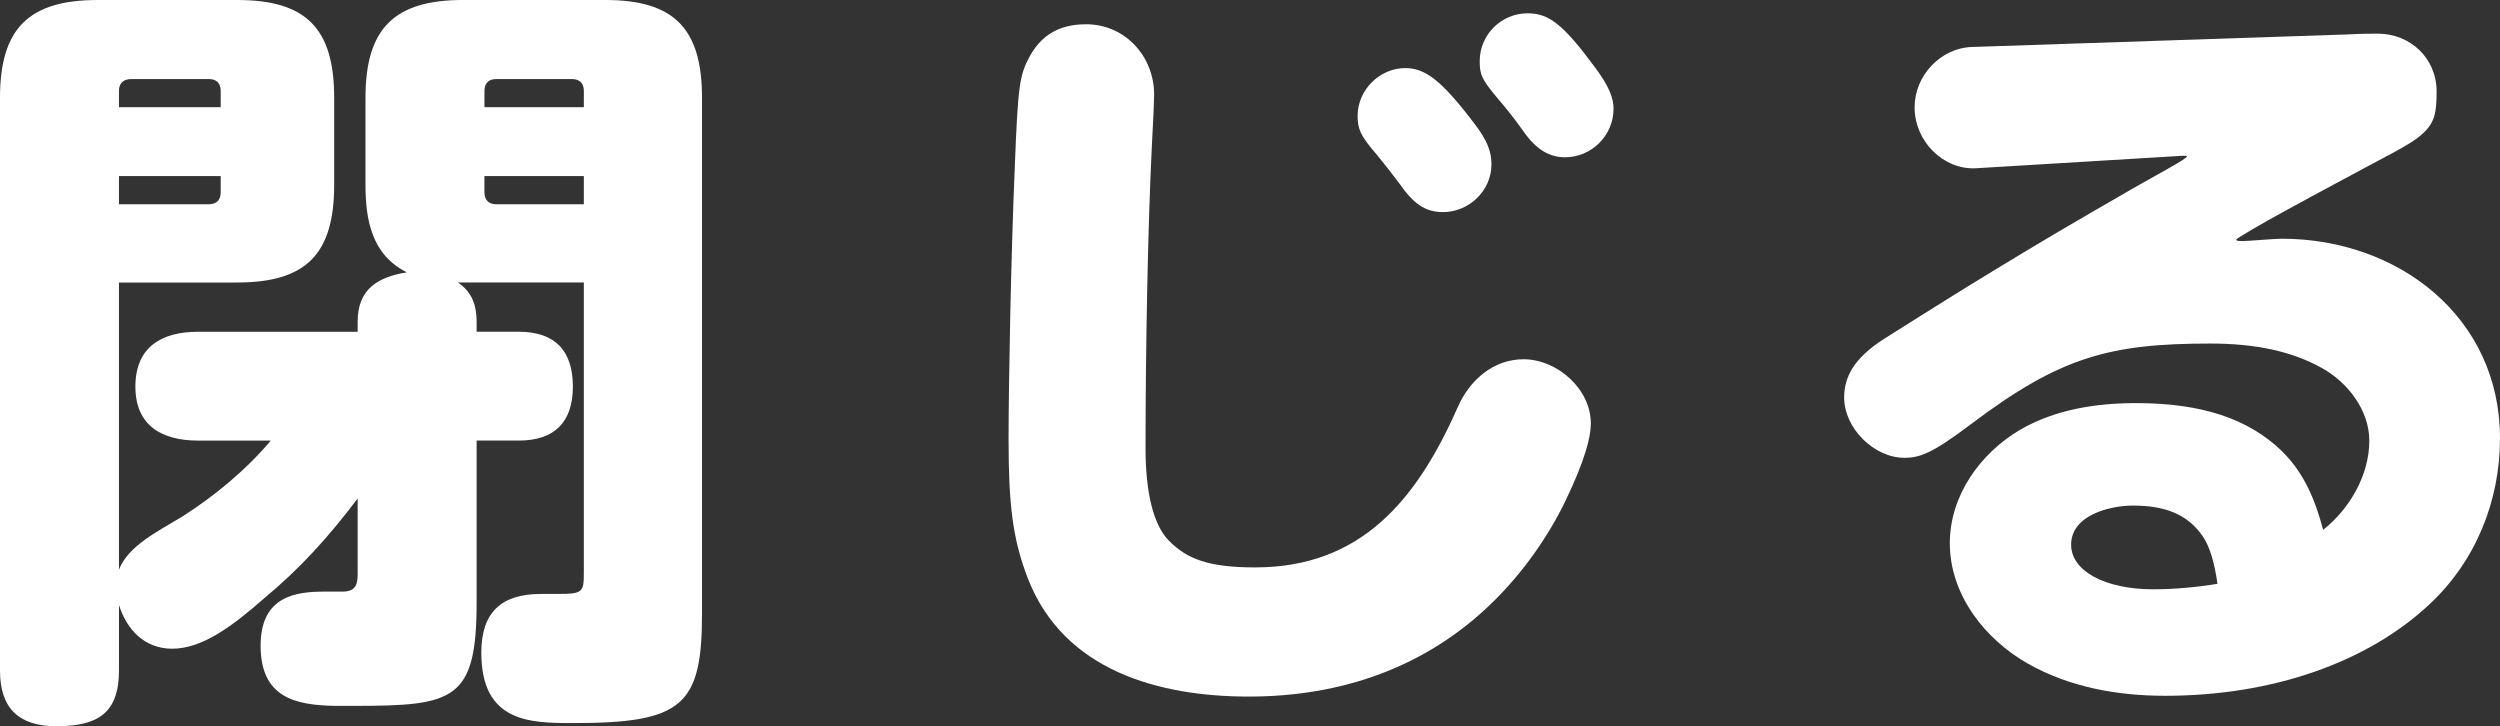
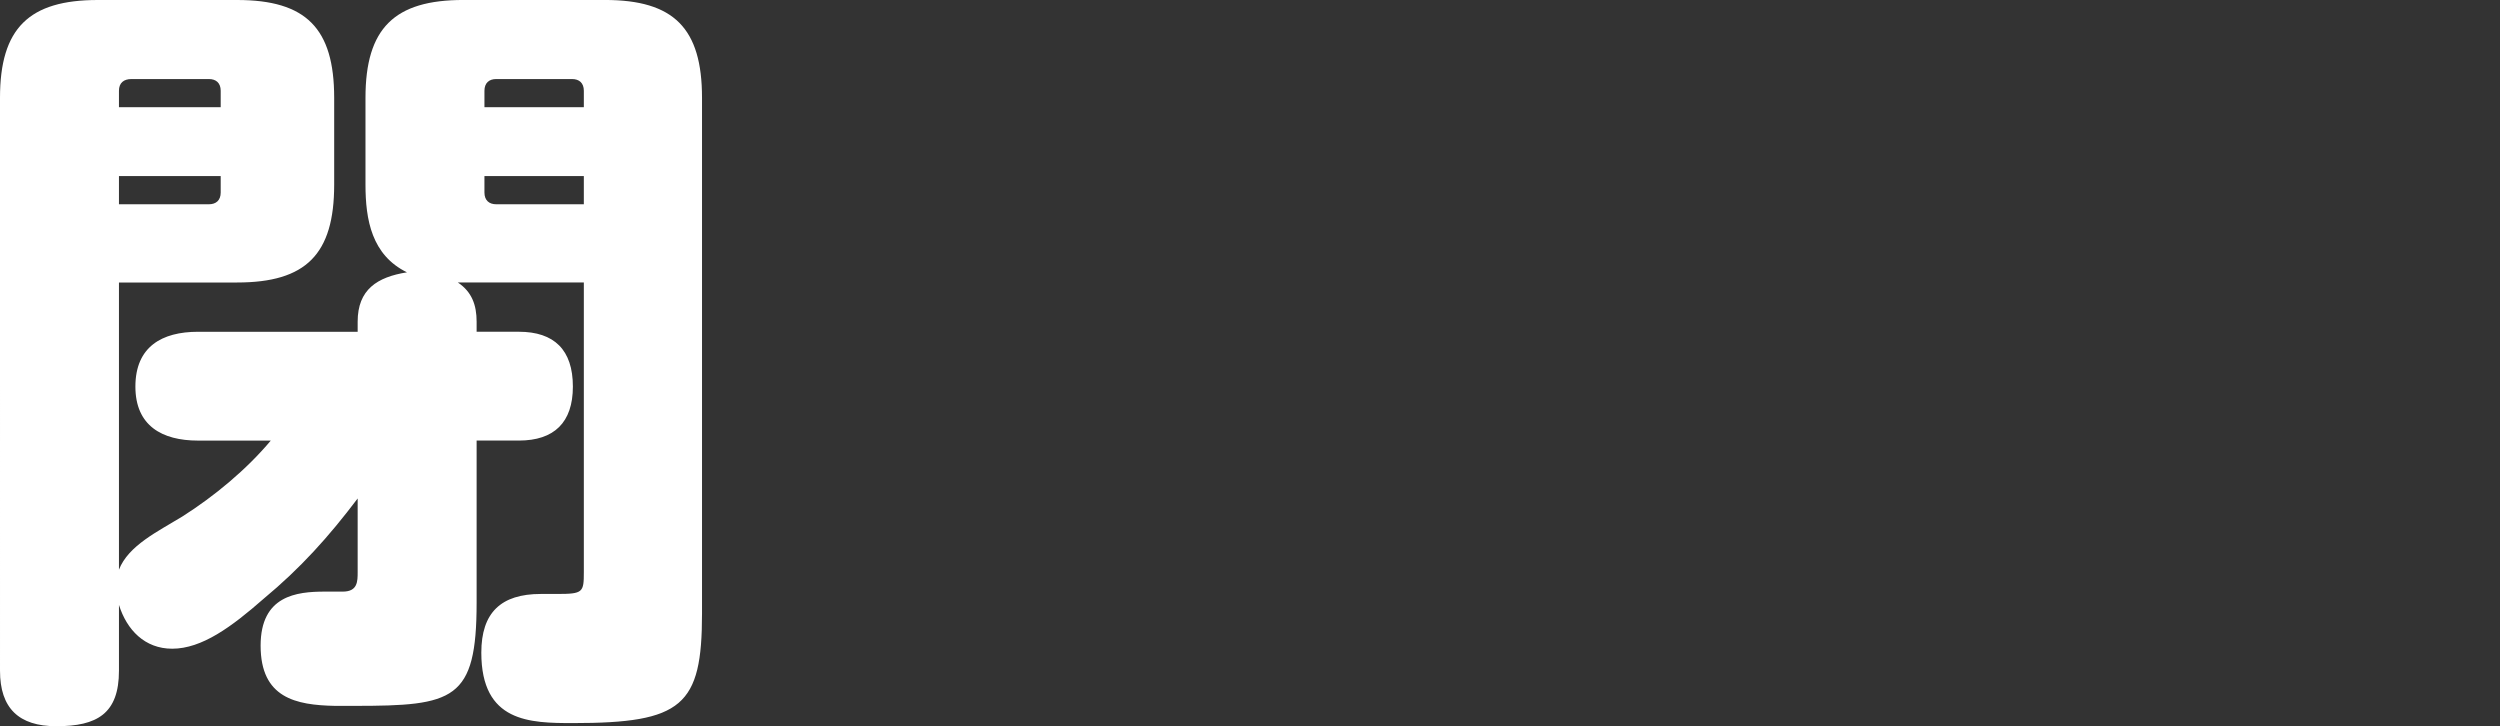
<svg xmlns="http://www.w3.org/2000/svg" id="_レイヤー_2" data-name="レイヤー 2" viewBox="0 0 89.443 25.983">
  <rect x="0" y="0" width="89.443" height="25.983" fill="#333333" stroke="none" />
  <defs>
    <style>
      .cls-1 {
        fill: #fff;
      }
    </style>
  </defs>
  <g id="design">
    <g>
      <path class="cls-1" d="M6.524,18.479c1.148-.728,2.296-1.681,3.164-2.716h-2.604c-1.288,0-2.24-.532-2.24-1.932,0-1.429.952-1.961,2.24-1.961h5.712v-.363c0-1.148.7-1.596,1.764-1.764-1.26-.617-1.484-1.877-1.484-3.137v-3.107c0-2.492,1.036-3.5,3.5-3.5h5.068c2.464,0,3.472,1.008,3.472,3.5v18.451c0,3.305-.7,3.92-4.62,3.92-1.54,0-3.276-.027-3.276-2.52,0-1.428.7-2.1,2.128-2.1h.588c.924,0,.952-.057.952-.785v-10.359h-4.508c.504.336.672.812.672,1.4v.363h1.512c1.26,0,1.932.645,1.932,1.961,0,1.287-.672,1.932-1.932,1.932h-1.512v5.796c0,3.5-.812,3.696-4.368,3.696h-.7c-1.4-.028-2.66-.28-2.66-2.156,0-1.792,1.288-1.932,2.296-1.932h.644c.532,0,.532-.365.532-.701v-2.631c-1.036,1.371-2.044,2.492-3.36,3.584-1.148,1.008-2.212,1.791-3.276,1.791-.98,0-1.624-.672-1.904-1.567v2.353c0,1.539-.784,1.987-2.24,1.987-1.344,0-2.016-.644-2.016-1.987V3.5C0,1.008,1.036,0,3.5,0h4.984c2.464,0,3.472,1.008,3.472,3.5v3.107c0,2.492-1.008,3.5-3.472,3.5h-4.228v10.275c.336-.867,1.4-1.371,2.268-1.903ZM7.896,3.836v-.588c0-.281-.168-.42-.42-.42h-2.772c-.28,0-.448.139-.448.42v.588h3.64ZM7.476,7.308c.252,0,.42-.14.42-.42v-.589h-3.64v1.009h3.22ZM20.888,3.248c0-.281-.168-.42-.42-.42h-2.716c-.252,0-.42.139-.42.42v.588h3.556v-.588ZM20.888,6.299h-3.556v.589c0,.28.168.42.42.42h3.136v-1.009Z" />
-       <path class="cls-1" d="M36.784,20.719c-.56-1.428-.7-2.688-.7-5.012,0-1.903.084-6.523.224-9.771.112-2.884.168-3.248.532-3.92.448-.812,1.12-1.148,2.016-1.148,1.4,0,2.436,1.148,2.436,2.521,0,.196-.028.868-.084,1.876-.14,2.828-.224,7.224-.224,10.779,0,1.568.28,2.744.84,3.305.644.644,1.4.951,3.08.951,3.808,0,5.796-2.436,7.252-5.739.42-.952,1.26-1.708,2.352-1.708,1.204,0,2.408,1.064,2.408,2.296,0,.504-.224,1.344-.896,2.744-.616,1.288-1.54,2.604-2.632,3.668-2.38,2.323-5.404,3.36-8.708,3.36-3.22,0-6.608-.924-7.896-4.201ZM51.624,7.588c-.644,0-1.064-.309-1.568-1.037-.252-.336-.56-.727-.812-1.035-.588-.672-.672-.924-.672-1.372,0-.924.784-1.708,1.708-1.708.7,0,1.288.42,2.492,2.016.448.588.588.98.588,1.428,0,.953-.812,1.709-1.736,1.709ZM55.992,5.627c-.56,0-1.036-.279-1.484-.924-.336-.476-.7-.924-.896-1.147-.616-.728-.672-.896-.672-1.372,0-.952.784-1.708,1.708-1.708.756,0,1.26.364,2.436,1.96.476.645.644,1.064.644,1.456,0,.952-.784,1.735-1.736,1.735Z" />
-       <path class="cls-1" d="M84.767,15.764c0-1.092-.784-2.1-1.708-2.604-1.064-.589-2.352-.869-3.976-.869-3.612,0-5.376.477-8.568,2.885-1.372,1.035-1.82,1.203-2.38,1.203-1.092,0-2.156-1.063-2.156-2.155,0-.728.336-1.4,1.428-2.101.98-.615,1.904-1.203,2.856-1.791,1.596-.98,2.94-1.793,4.536-2.717,1.148-.672,1.988-1.148,2.744-1.568.504-.279.7-.42.7-.447,0-.028-.028-.028-.14-.028l-7.42.448c-1.148.057-2.184-.952-2.184-2.184,0-1.121.924-2.129,2.072-2.156l13.412-.448c.504-.028.868-.028,1.092-.028,1.148,0,2.1.868,2.1,2.072,0,.7-.056,1.064-.42,1.428-.308.309-.588.477-2.072,1.26-.308.168-1.68.896-2.856,1.541-.98.531-1.82,1.035-1.82,1.063,0,.056.084.056.252.056s1.12-.084,1.372-.084c4.172,0,7.812,2.801,7.812,7.141,0,2.24-.868,4.396-2.52,5.936-2.212,2.072-5.6,3.276-9.464,3.276-1.708,0-3.416-.308-4.9-1.147-1.54-.869-2.8-2.465-2.8-4.312,0-1.708,1.092-3.221,2.52-4.061,1.26-.728,2.716-.951,4.144-.951,2.296,0,4.004.531,5.236,1.735.784.784,1.176,1.736,1.456,2.8.952-.756,1.652-1.959,1.652-3.191ZM78.803,19.18c-.56-.812-1.4-1.092-2.492-1.092-.812,0-2.212.336-2.212,1.399,0,.952,1.232,1.597,2.94,1.597.784,0,1.624-.084,2.296-.197-.112-.783-.28-1.344-.532-1.707Z" />
    </g>
  </g>
</svg>